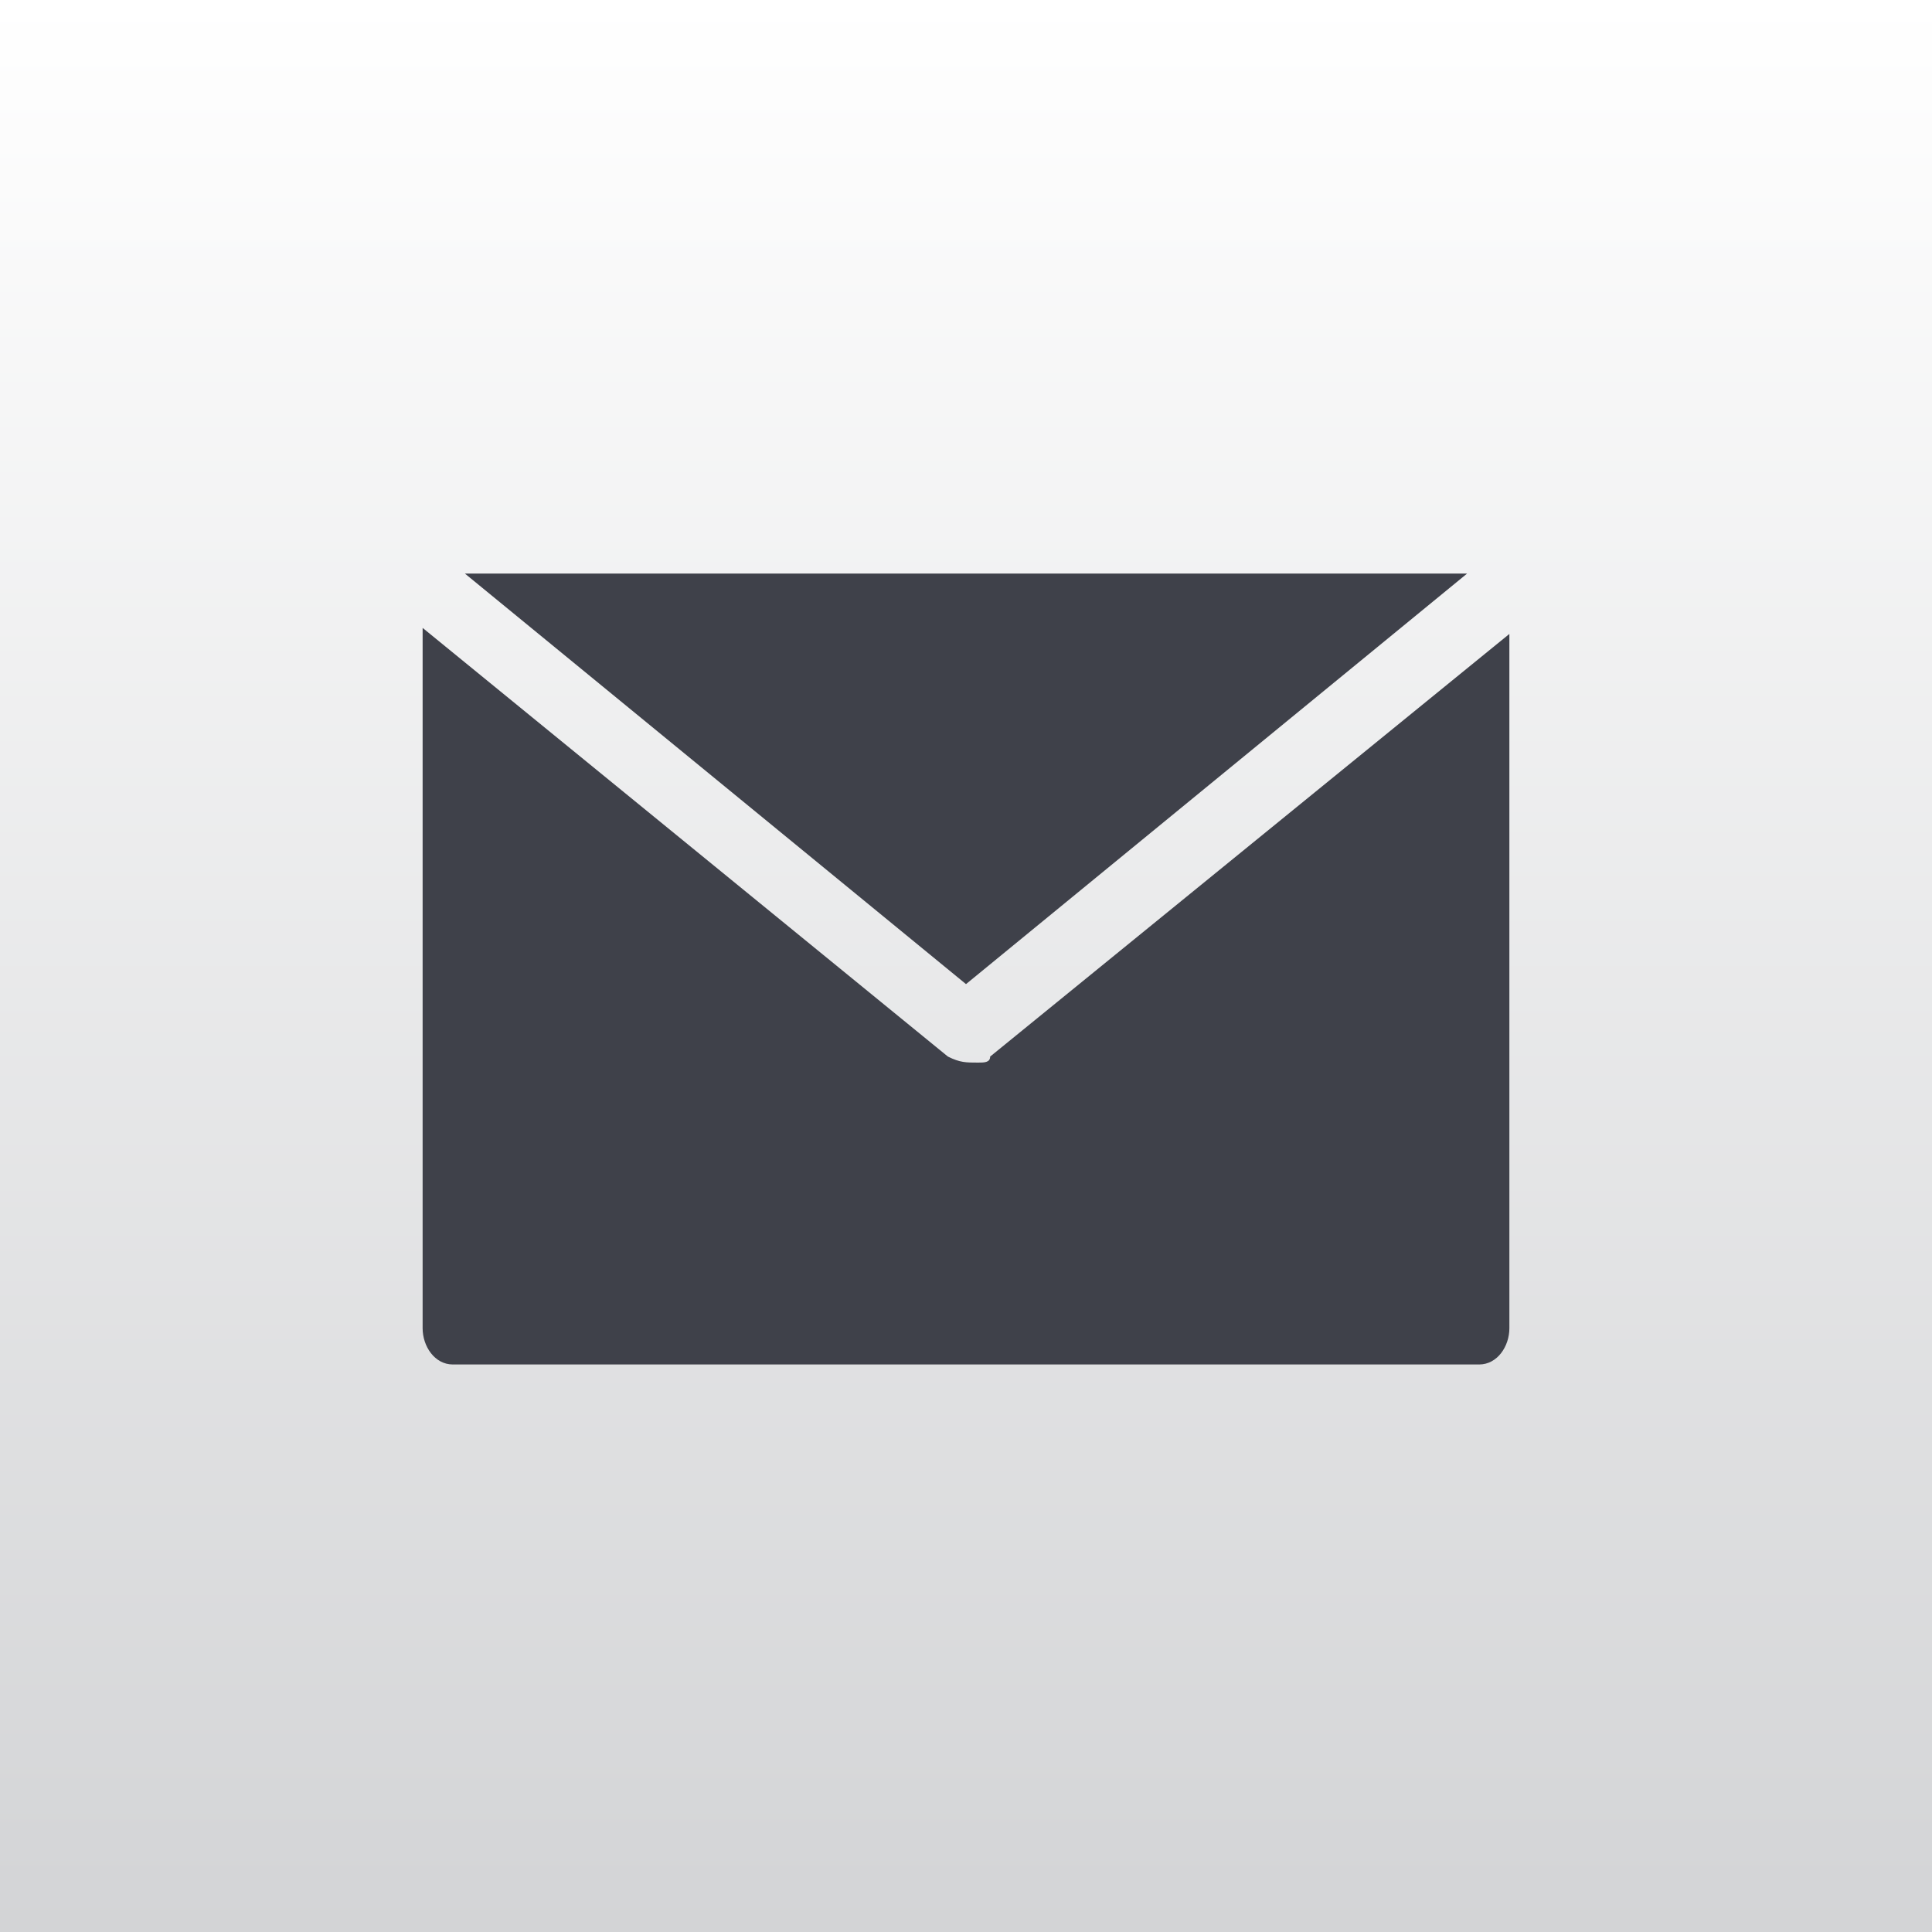
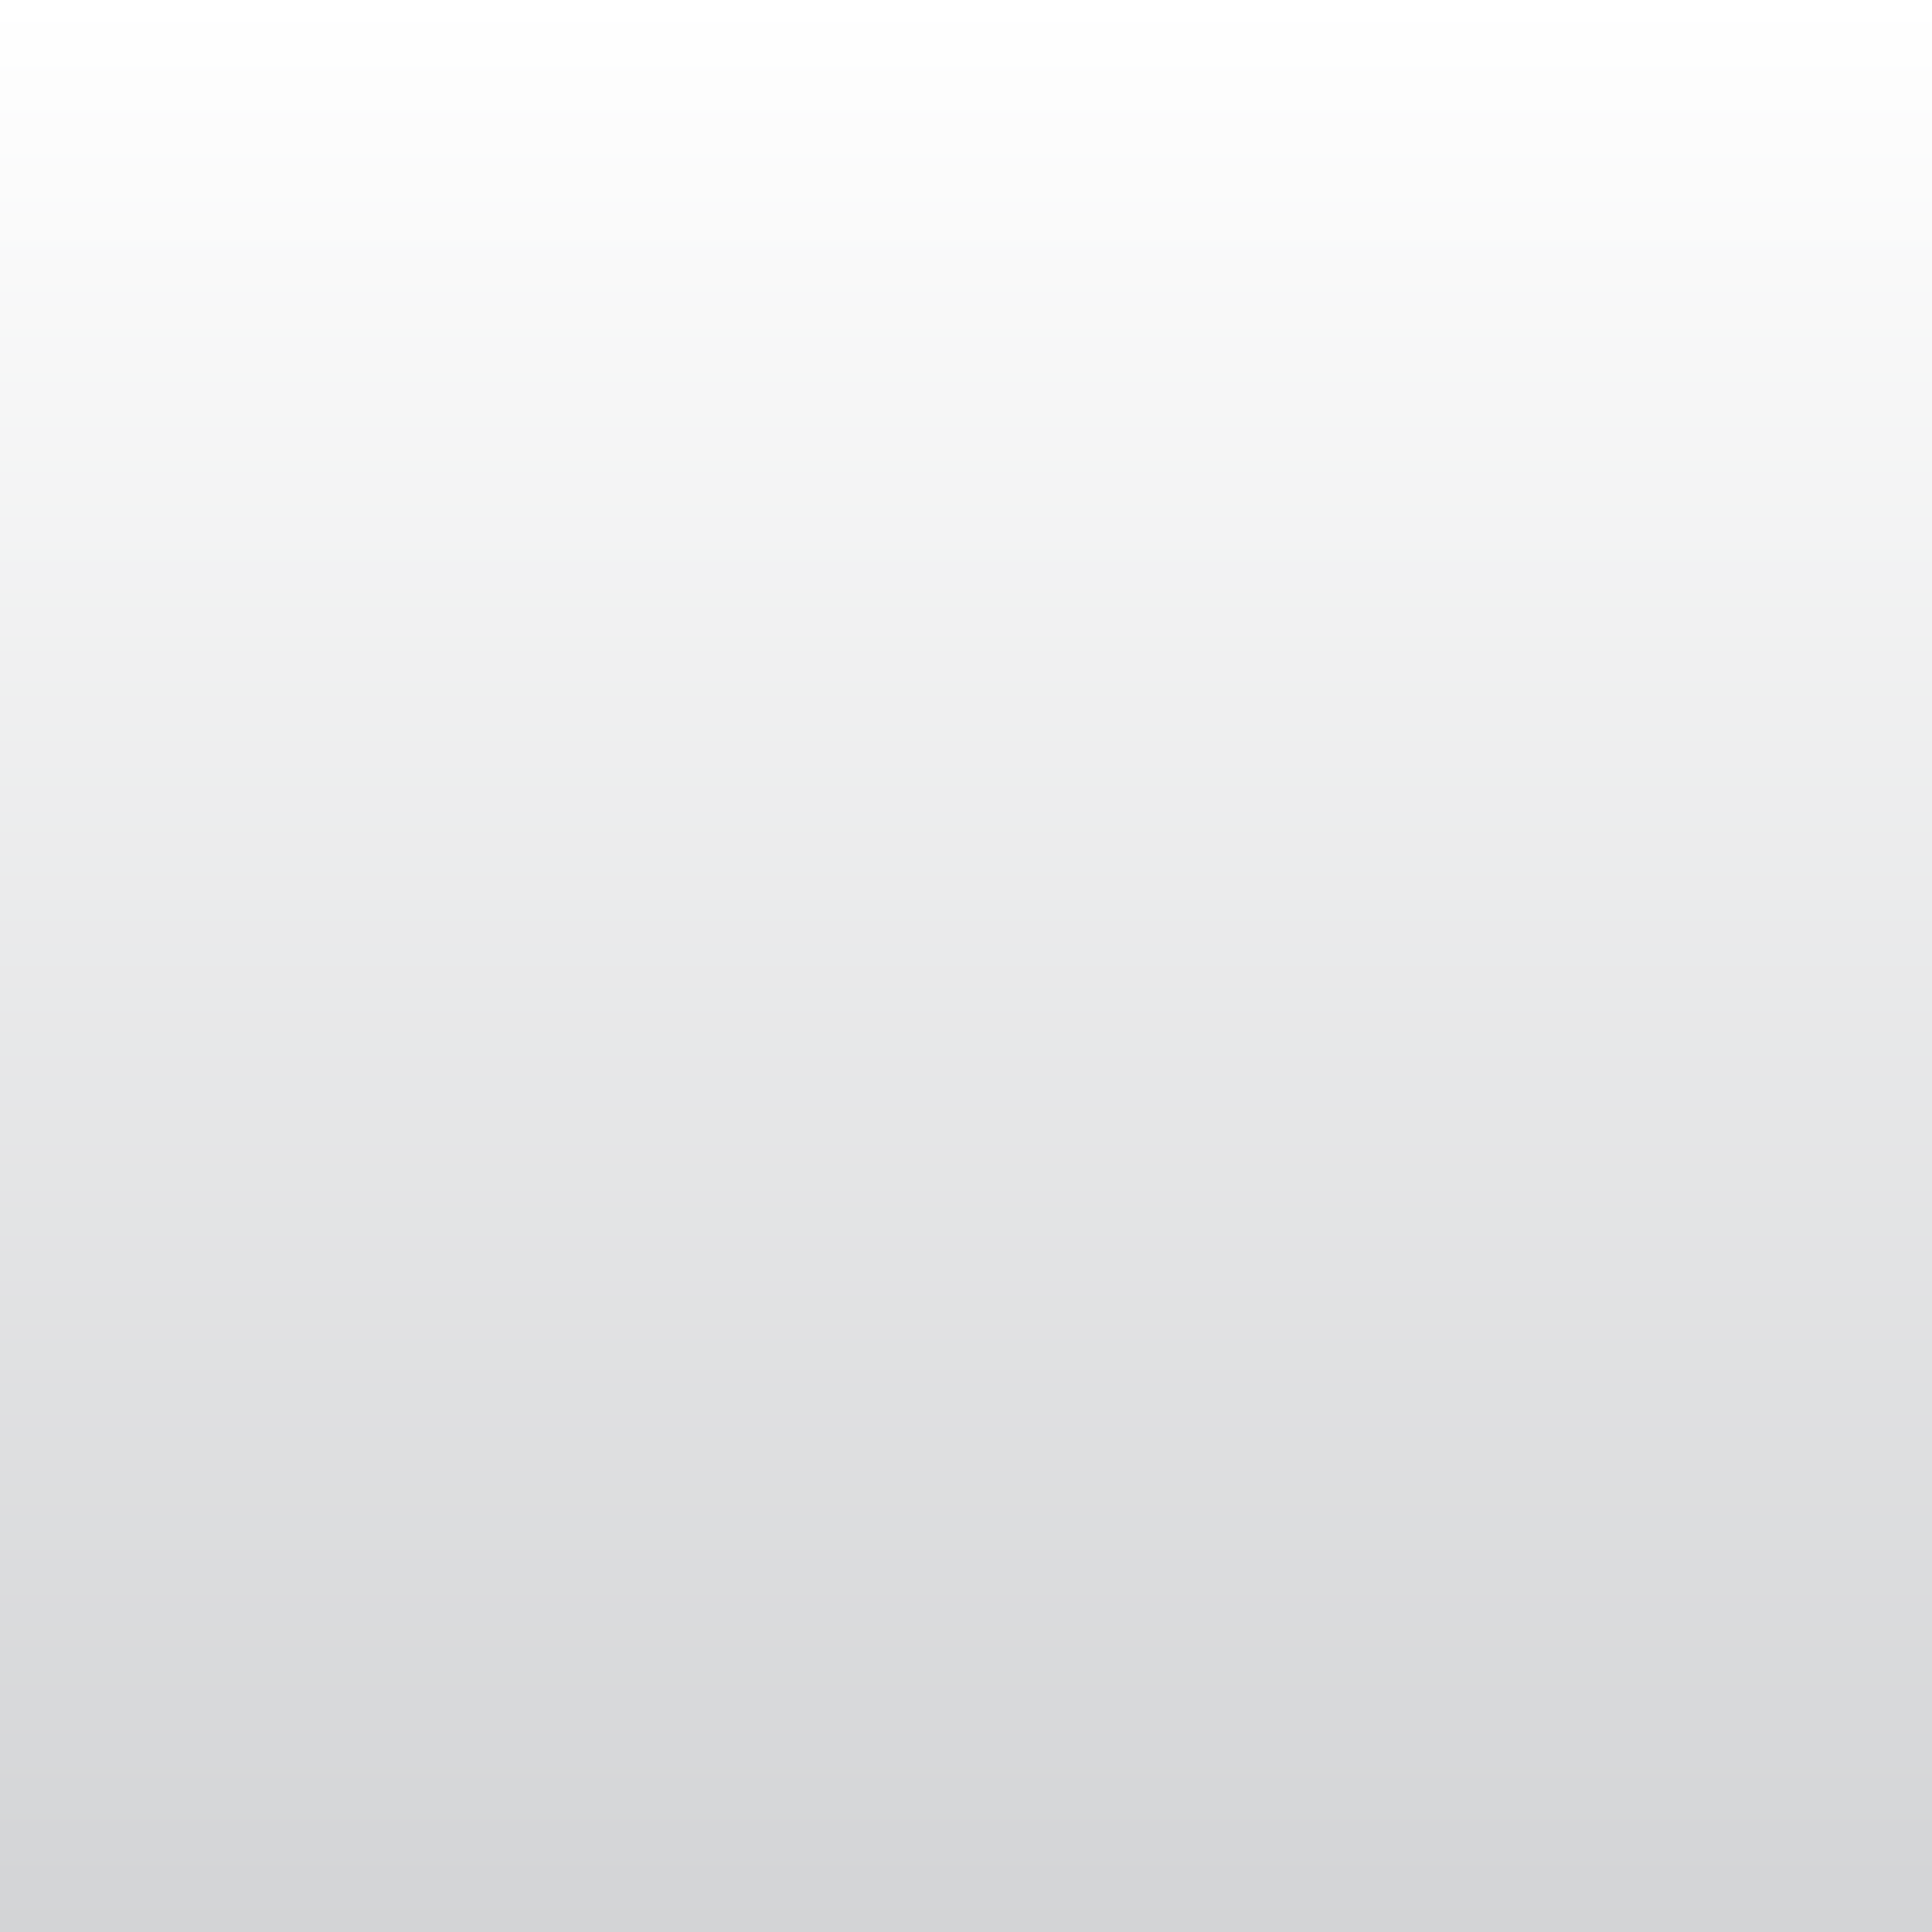
<svg xmlns="http://www.w3.org/2000/svg" version="1.1" id="Layer_1" x="0px" y="0px" viewBox="-668 672 32 32" style="enable-background:new -668 672 32 32;" xml:space="preserve">
  <rect x="-668" y="672" width="32" height="32" fill="#808080" stroke="none" />
  <style type="text/css">
	.st0{fill:url(#SVGID_1_);}
	.st1{fill:#3F414A;}
</style>
  <linearGradient id="SVGID_1_" gradientUnits="userSpaceOnUse" x1="-652" y1="-84" x2="-652" y2="-52" gradientTransform="matrix(1 0 0 -1 0 620)">
    <stop offset="0" style="stop-color:#D3D4D6" />
    <stop offset="1" style="stop-color:#FFFFFF" />
  </linearGradient>
  <rect x="-668" y="672" class="st0" width="32" height="32" />
-   <path class="st1" d="M-660.3,681.5L-660.3,681.5l8.3,6.8l8.3-6.8H-660.3z M-661,682.4L-661,682.4l8.7,7.1c0.2,0.1,0.3,0.1,0.5,0.1  c0.1,0,0.2,0,0.2-0.1l8.6-7V694c0,0.3-0.2,0.6-0.5,0.6h-17c-0.3,0-0.5-0.3-0.5-0.6V682.4L-661,682.4z" />
</svg>